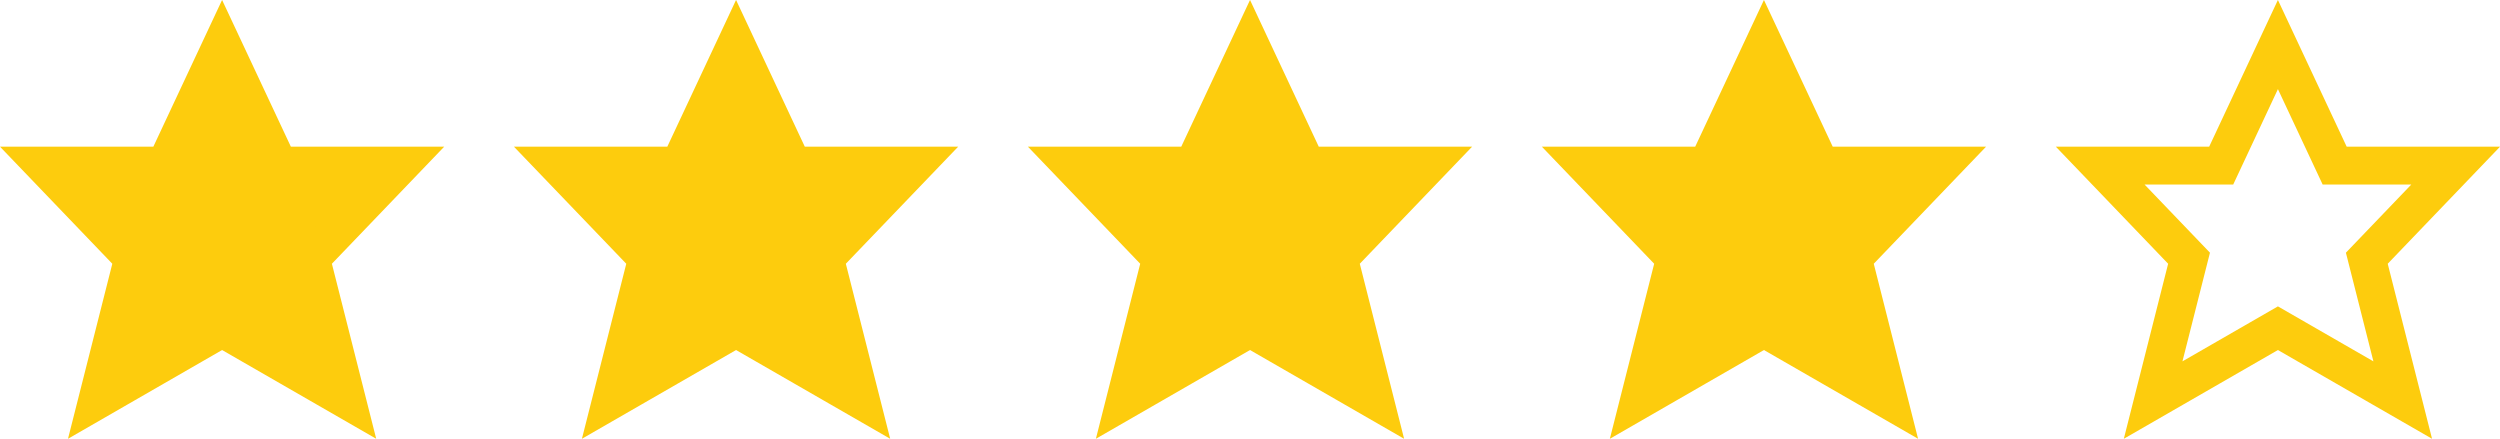
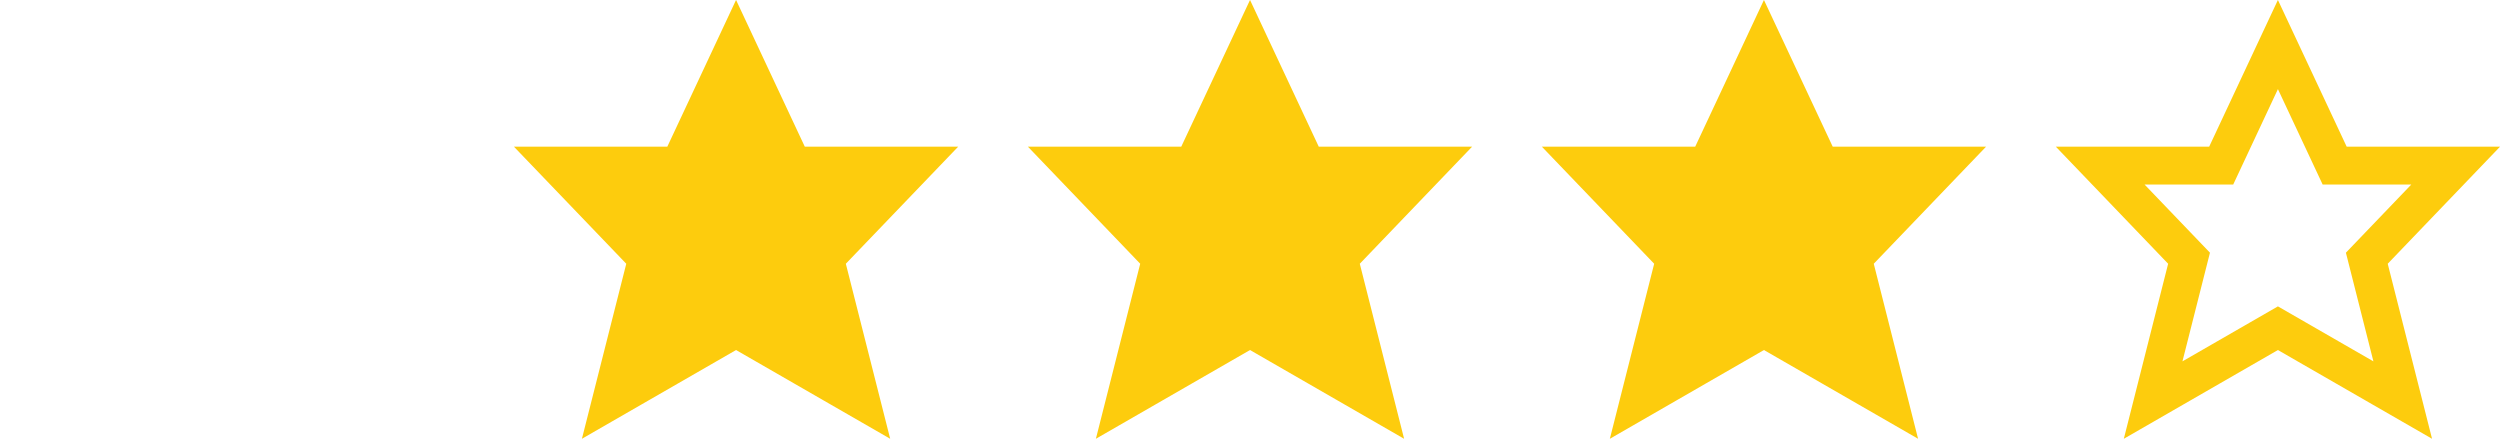
<svg xmlns="http://www.w3.org/2000/svg" id="Layer_2" width="79.699" height="13.987" viewBox="0 0 79.699 13.987">
  <defs>
    <style>.cls-1{fill:none;}.cls-1,.cls-2{stroke:#fdcc0d;stroke-linecap:square;stroke-miterlimit:6.667;stroke-width:1.206px;}.cls-2{fill:#fdcc0d;}</style>
  </defs>
  <g id="Layer_1-2">
-     <polygon id="wprm-star-empty-0" class="cls-2" points="7.08 1.42 8.889 5.279 12.747 5.279 9.914 8.232 11.059 12.754 7.08 10.463 3.102 12.754 4.247 8.232 1.414 5.279 5.272 5.279 7.08 1.42" />
    <polygon id="wprm-star-empty-0-2" class="cls-2" points="23.465 1.42 25.273 5.279 29.132 5.279 26.298 8.232 27.444 12.754 23.465 10.463 19.486 12.754 20.632 8.232 17.798 5.279 21.657 5.279 23.465 1.42" />
    <polygon id="wprm-star-empty-0-3" class="cls-2" points="39.85 1.42 41.658 5.279 45.516 5.279 42.683 8.232 43.828 12.754 39.85 10.463 35.871 12.754 37.016 8.232 34.183 5.279 38.041 5.279 39.85 1.42" />
    <polygon id="wprm-star-empty-0-4" class="cls-2" points="56.234 1.42 58.043 5.279 61.901 5.279 59.068 8.232 60.213 12.754 56.234 10.463 52.256 12.754 53.401 8.232 50.568 5.279 54.426 5.279 56.234 1.42" />
    <polygon id="wprm-star-empty-0-5" class="cls-1" points="72.619 1.42 74.428 5.279 78.286 5.279 75.453 8.232 76.598 12.754 72.619 10.463 68.641 12.754 69.786 8.232 66.953 5.279 70.811 5.279 72.619 1.42" />
  </g>
</svg>